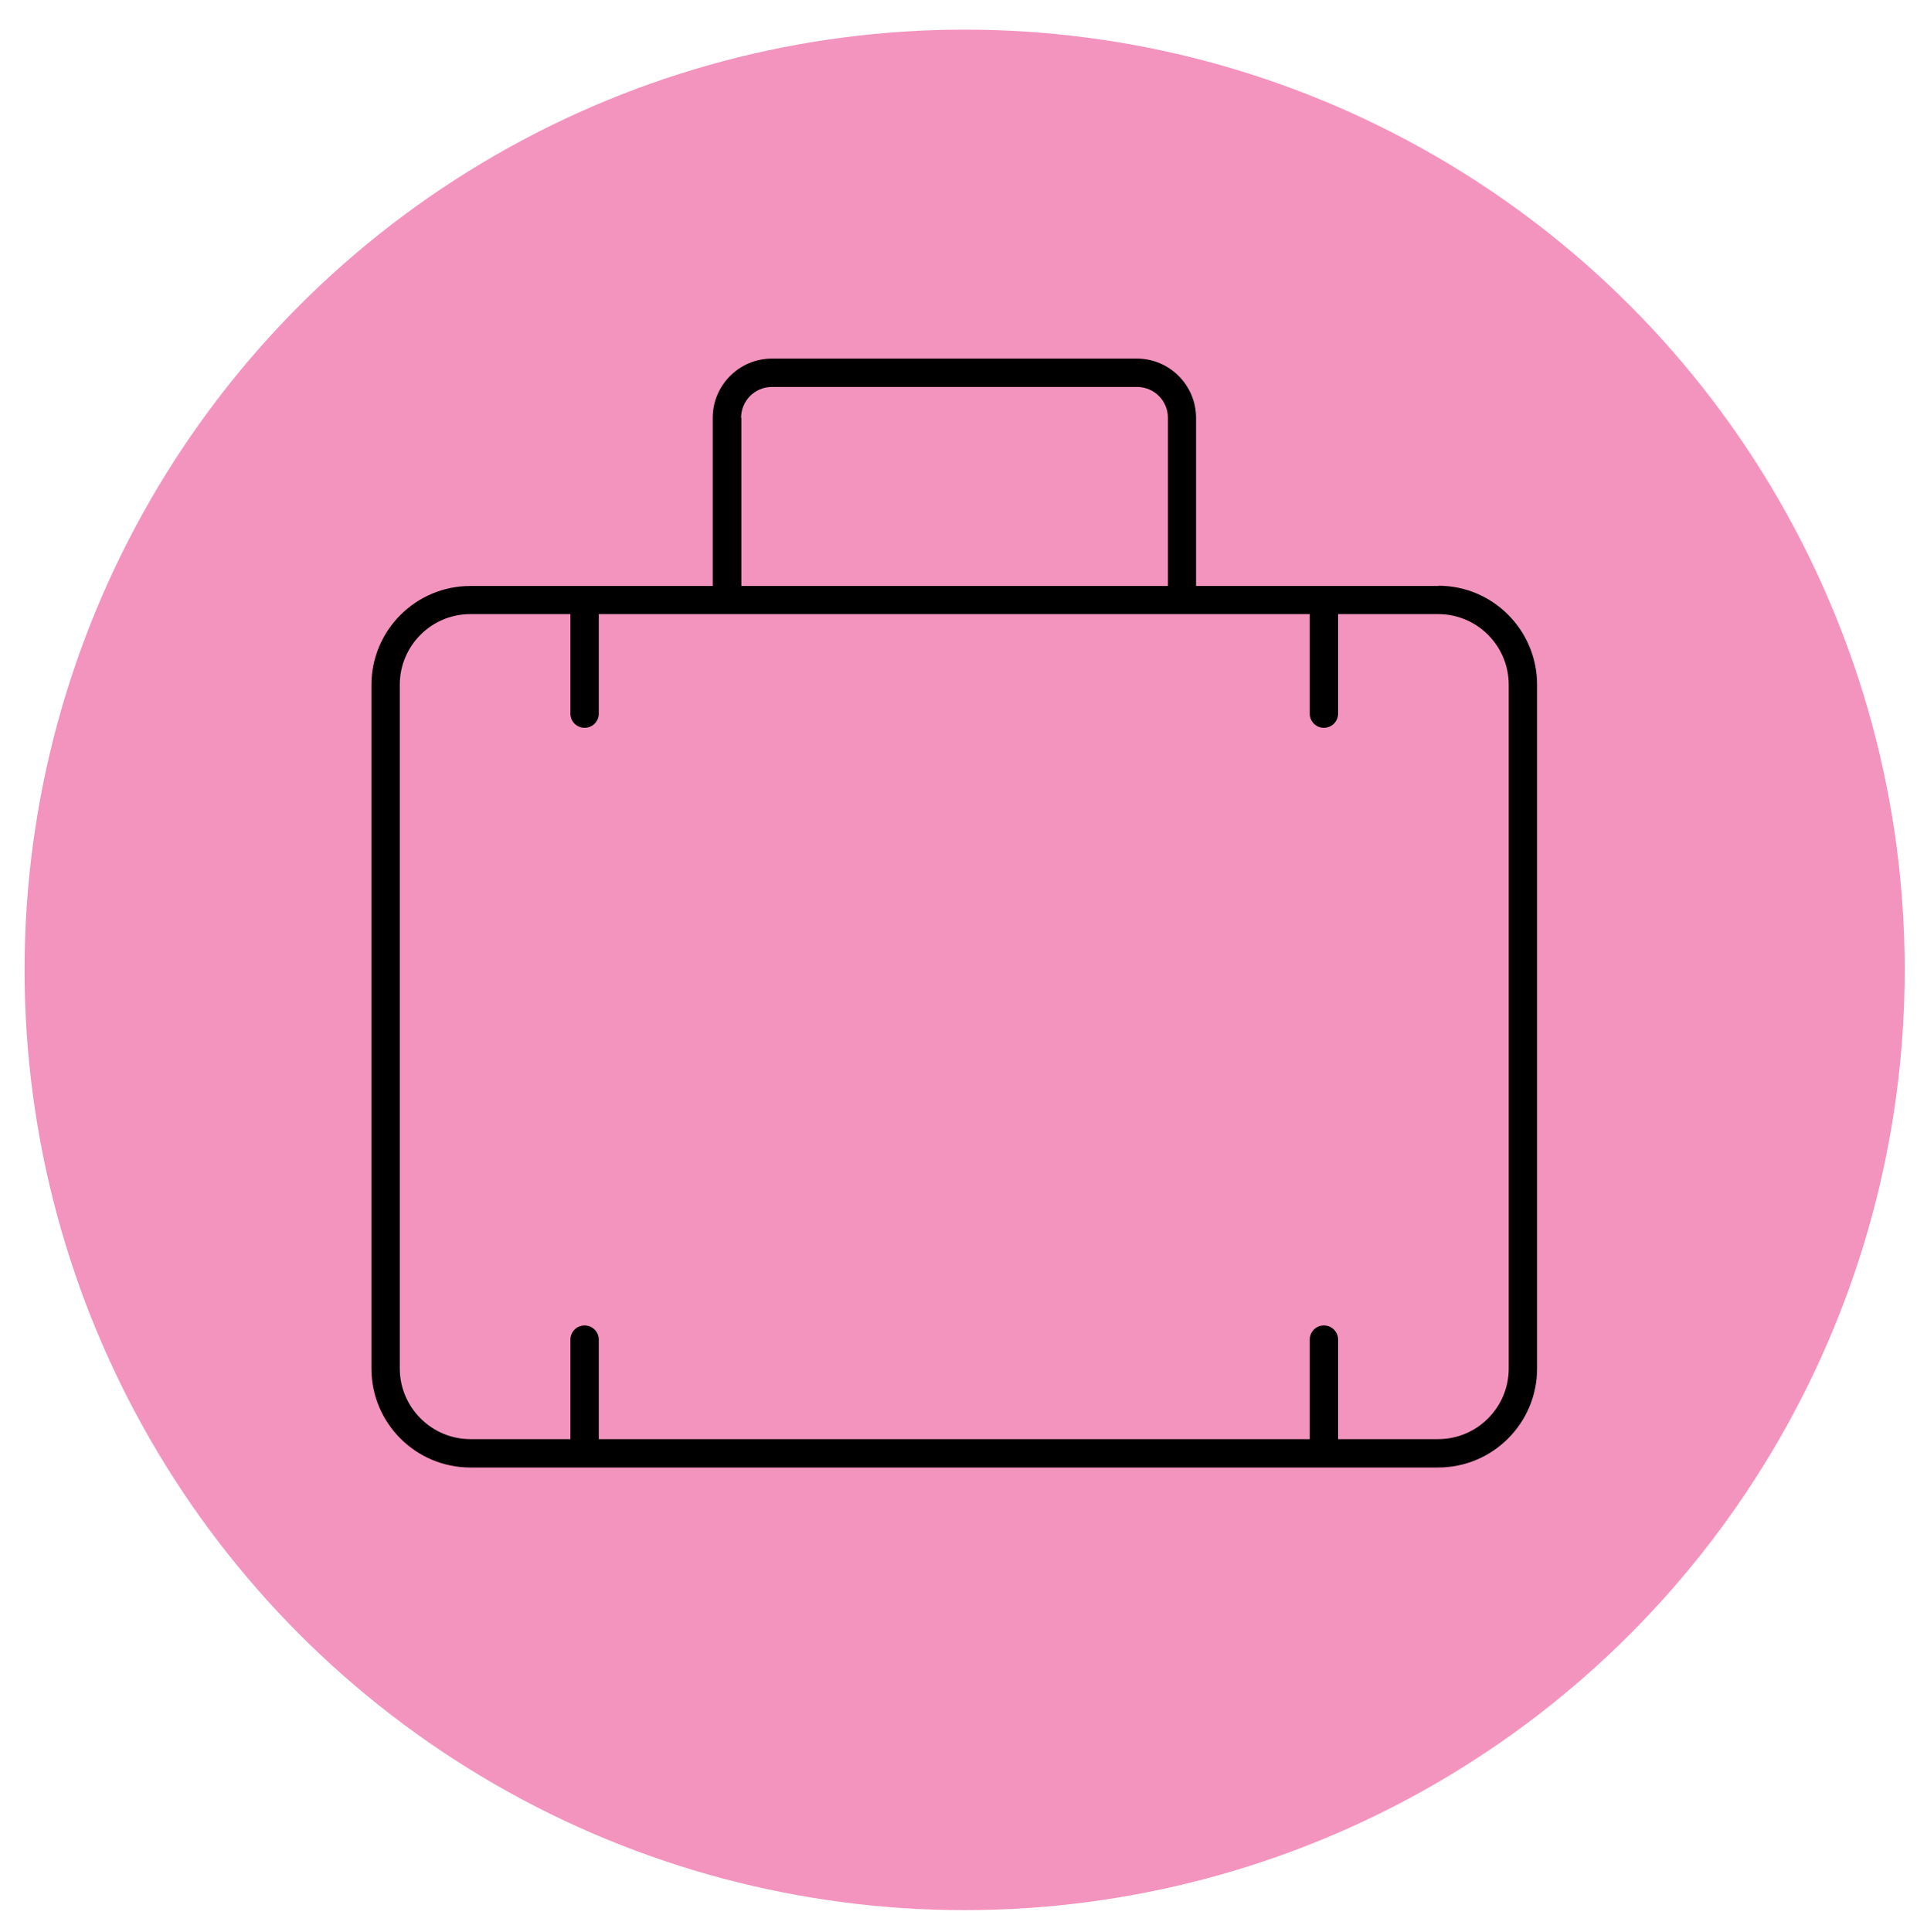
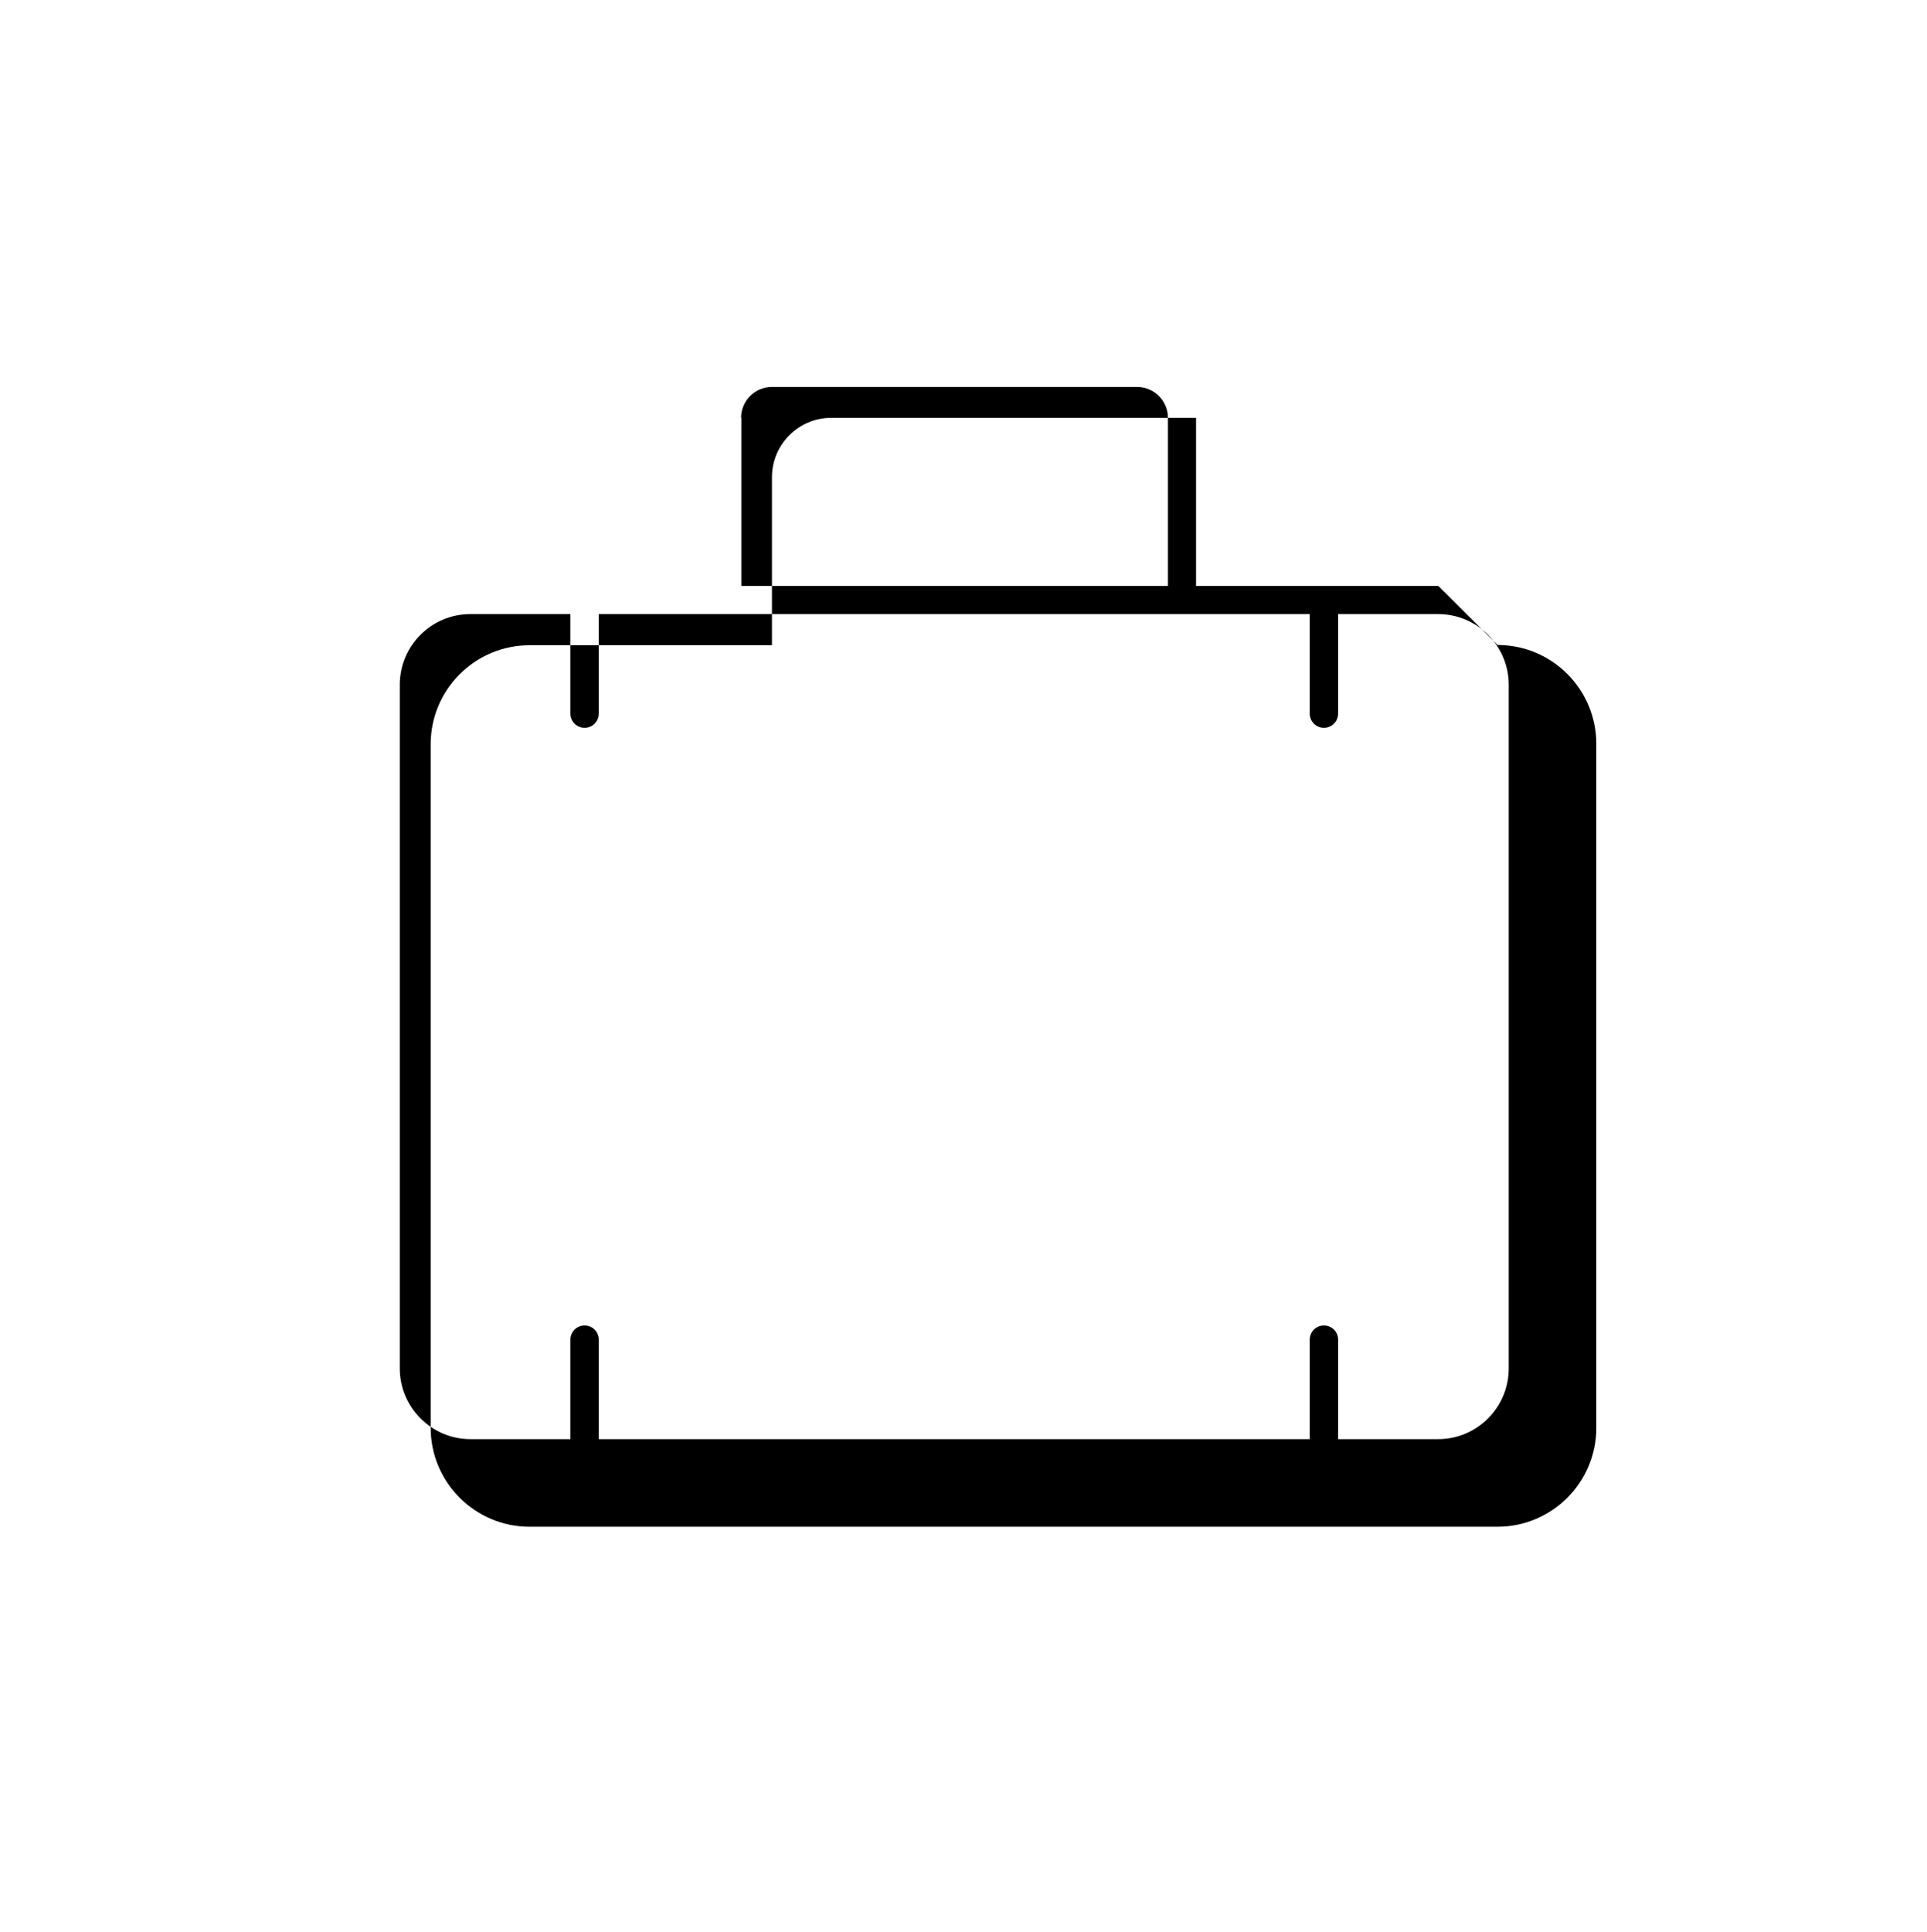
<svg xmlns="http://www.w3.org/2000/svg" viewBox="0 0 76.11 76.3" version="1.1" id="Calque_1">
  <defs>
    <style>
      .st0 {
        fill: #f394be;
      }
    </style>
  </defs>
-   <circle r="37.13" cy="38.3" cx="38.1" class="st0" />
-   <path d="M56.81,23.14h-9.57v-6.64c0-1.29-1.05-2.34-2.34-2.34h-14.41c-1.29,0-2.34,1.05-2.34,2.34v6.64h-9.57c-2.16,0-3.91,1.75-3.91,3.91v26.99c0,2.16,1.75,3.91,3.91,3.91h38.22c2.16,0,3.91-1.75,3.91-3.91v-27c0-2.16-1.75-3.91-3.9-3.91h0ZM29.27,16.5c0-.67.54-1.22,1.22-1.22h14.42c.67,0,1.22.54,1.22,1.22v6.64h-16.85v-6.64ZM59.59,54.04c0,1.54-1.25,2.79-2.79,2.79h-3.95v-3.93c0-.31-.25-.56-.56-.56s-.56.25-.56.56v3.93h-28.08v-3.93c0-.31-.25-.56-.56-.56s-.56.25-.56.56v3.93h-3.95c-1.53,0-2.79-1.25-2.79-2.79v-27c0-1.54,1.25-2.79,2.79-2.79h3.95v3.93c0,.31.25.56.56.56s.56-.25.56-.56v-3.93h28.08v3.93c0,.31.25.56.56.56s.56-.25.56-.56v-3.93h3.95c1.54,0,2.79,1.25,2.79,2.79v27Z" />
+   <path d="M56.81,23.14h-9.57v-6.64h-14.41c-1.29,0-2.34,1.05-2.34,2.34v6.64h-9.57c-2.16,0-3.91,1.75-3.91,3.91v26.99c0,2.16,1.75,3.91,3.91,3.91h38.22c2.16,0,3.91-1.75,3.91-3.91v-27c0-2.16-1.75-3.91-3.9-3.91h0ZM29.27,16.5c0-.67.54-1.22,1.22-1.22h14.42c.67,0,1.22.54,1.22,1.22v6.64h-16.85v-6.64ZM59.59,54.04c0,1.54-1.25,2.79-2.79,2.79h-3.95v-3.93c0-.31-.25-.56-.56-.56s-.56.25-.56.56v3.93h-28.08v-3.93c0-.31-.25-.56-.56-.56s-.56.25-.56.56v3.93h-3.95c-1.53,0-2.79-1.25-2.79-2.79v-27c0-1.54,1.25-2.79,2.79-2.79h3.95v3.93c0,.31.25.56.56.56s.56-.25.56-.56v-3.93h28.08v3.93c0,.31.25.56.56.56s.56-.25.56-.56v-3.93h3.95c1.54,0,2.79,1.25,2.79,2.79v27Z" />
</svg>